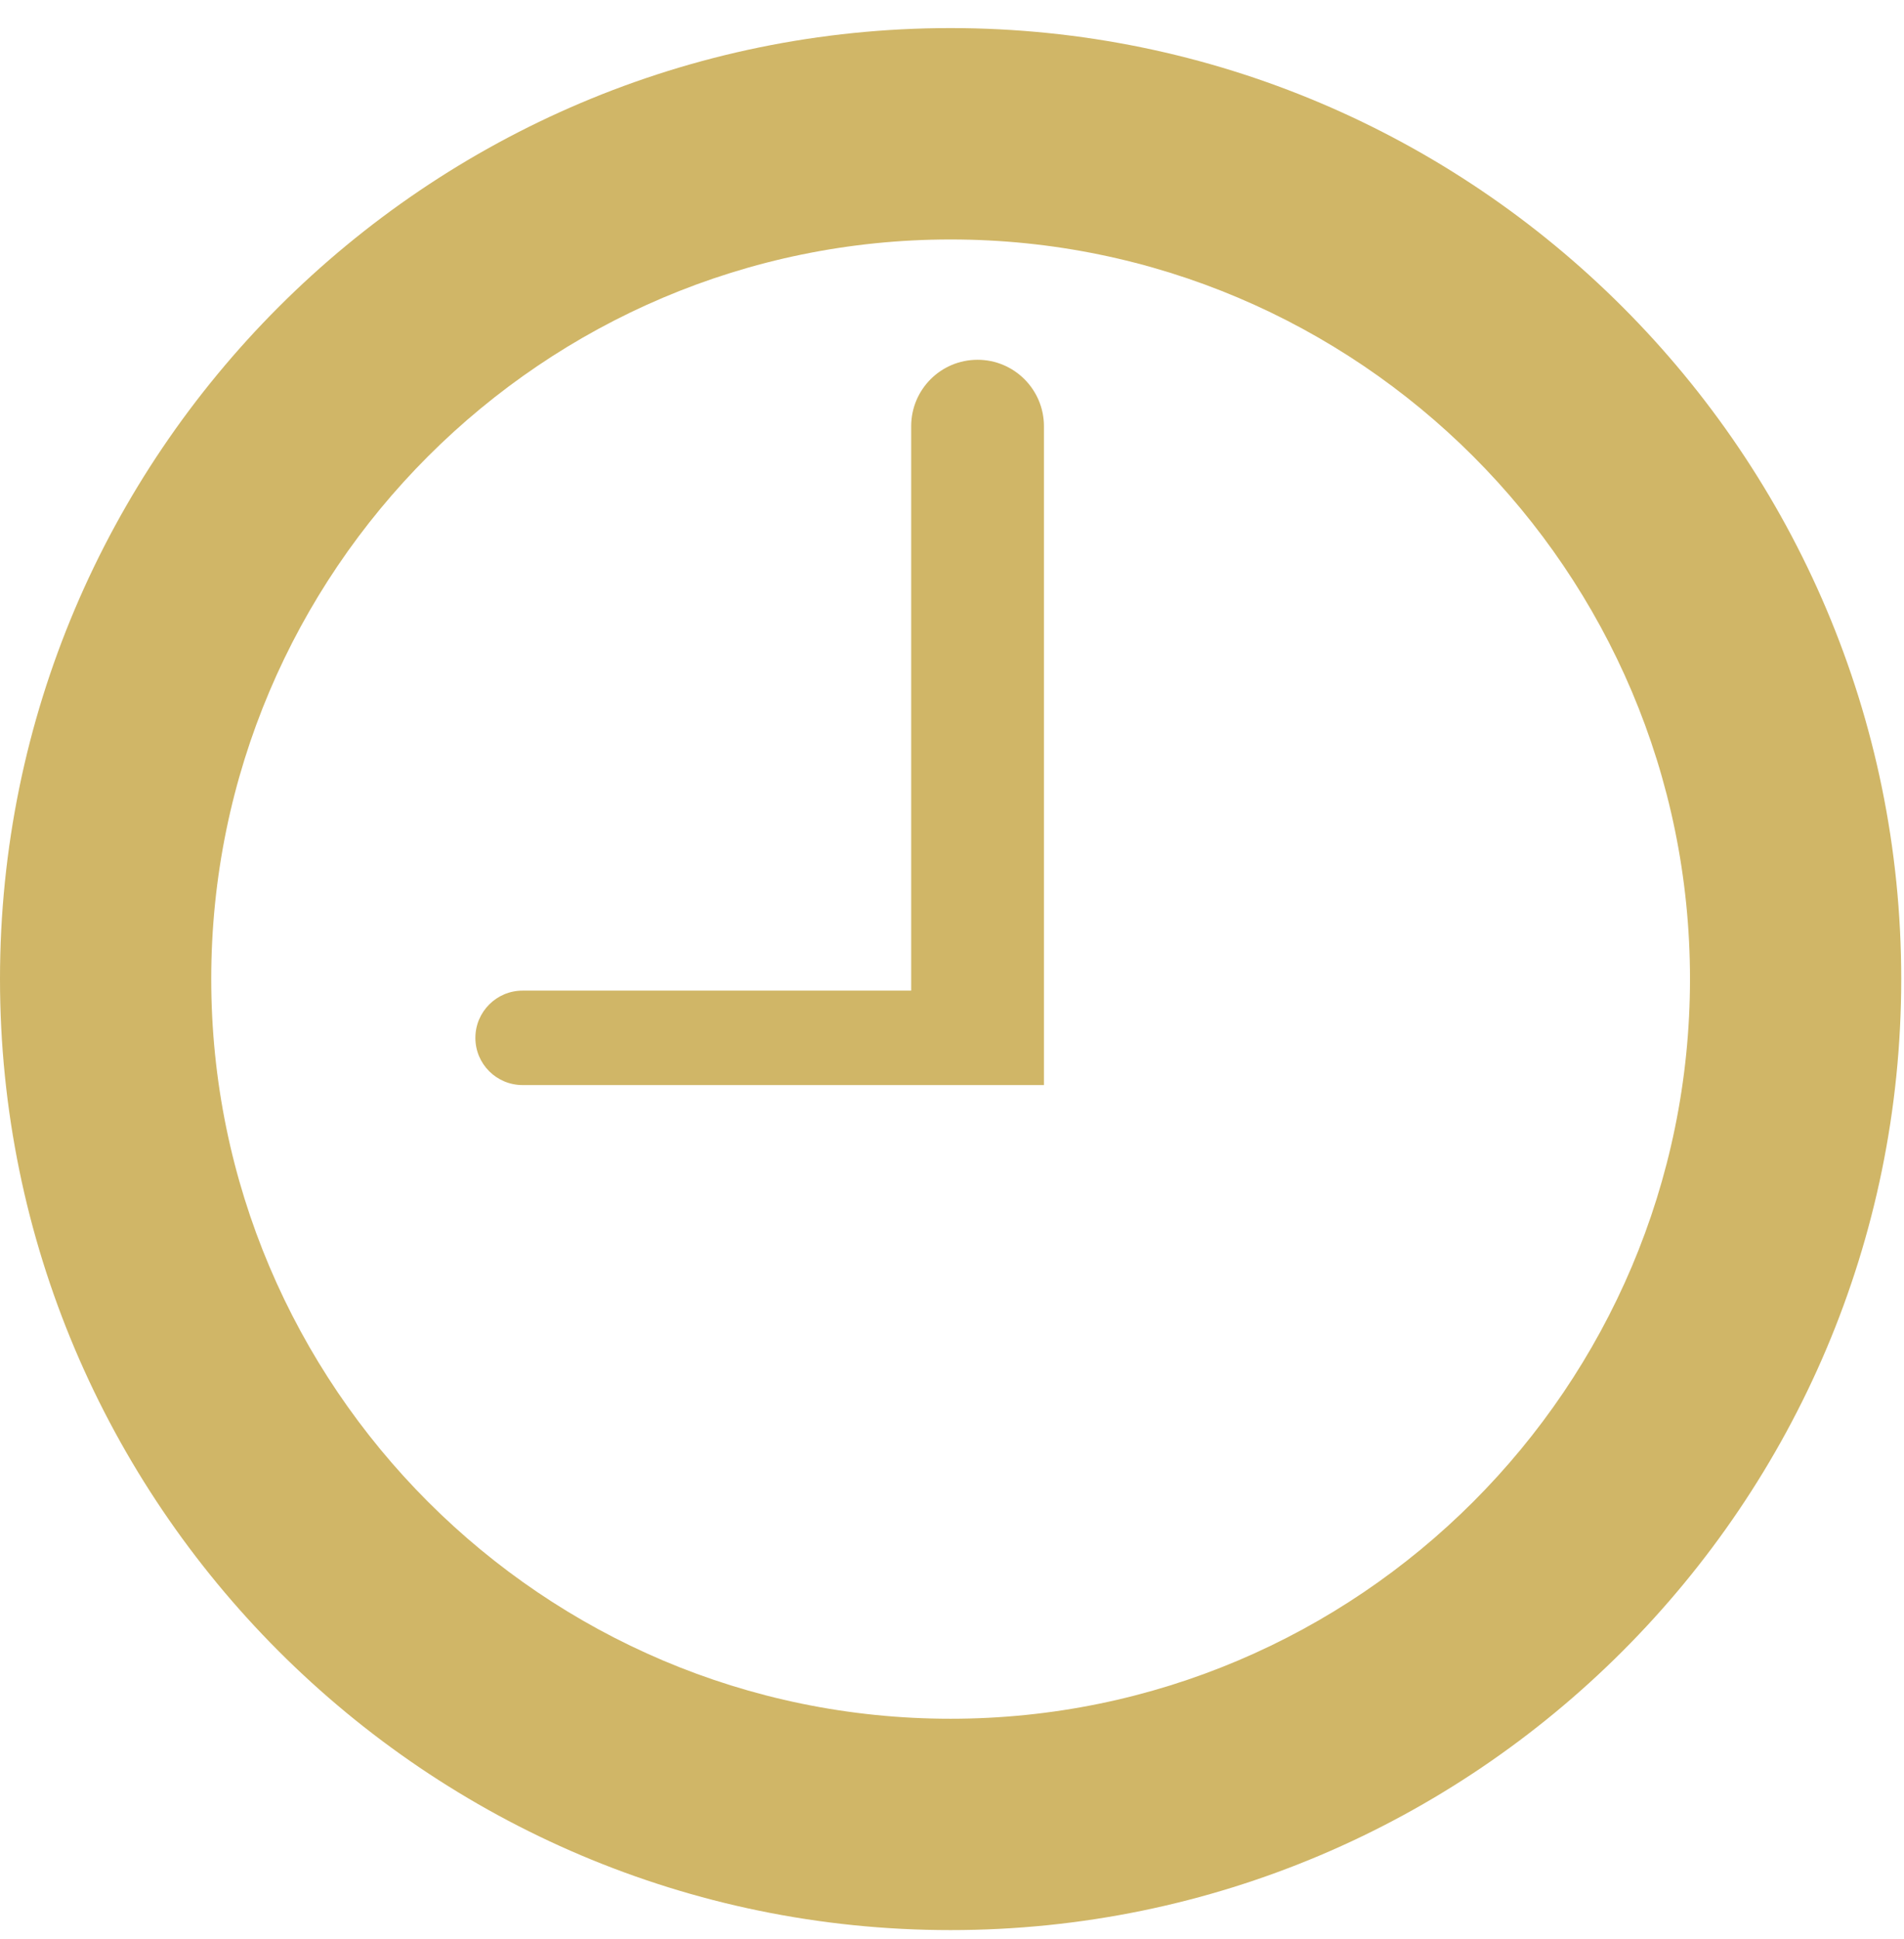
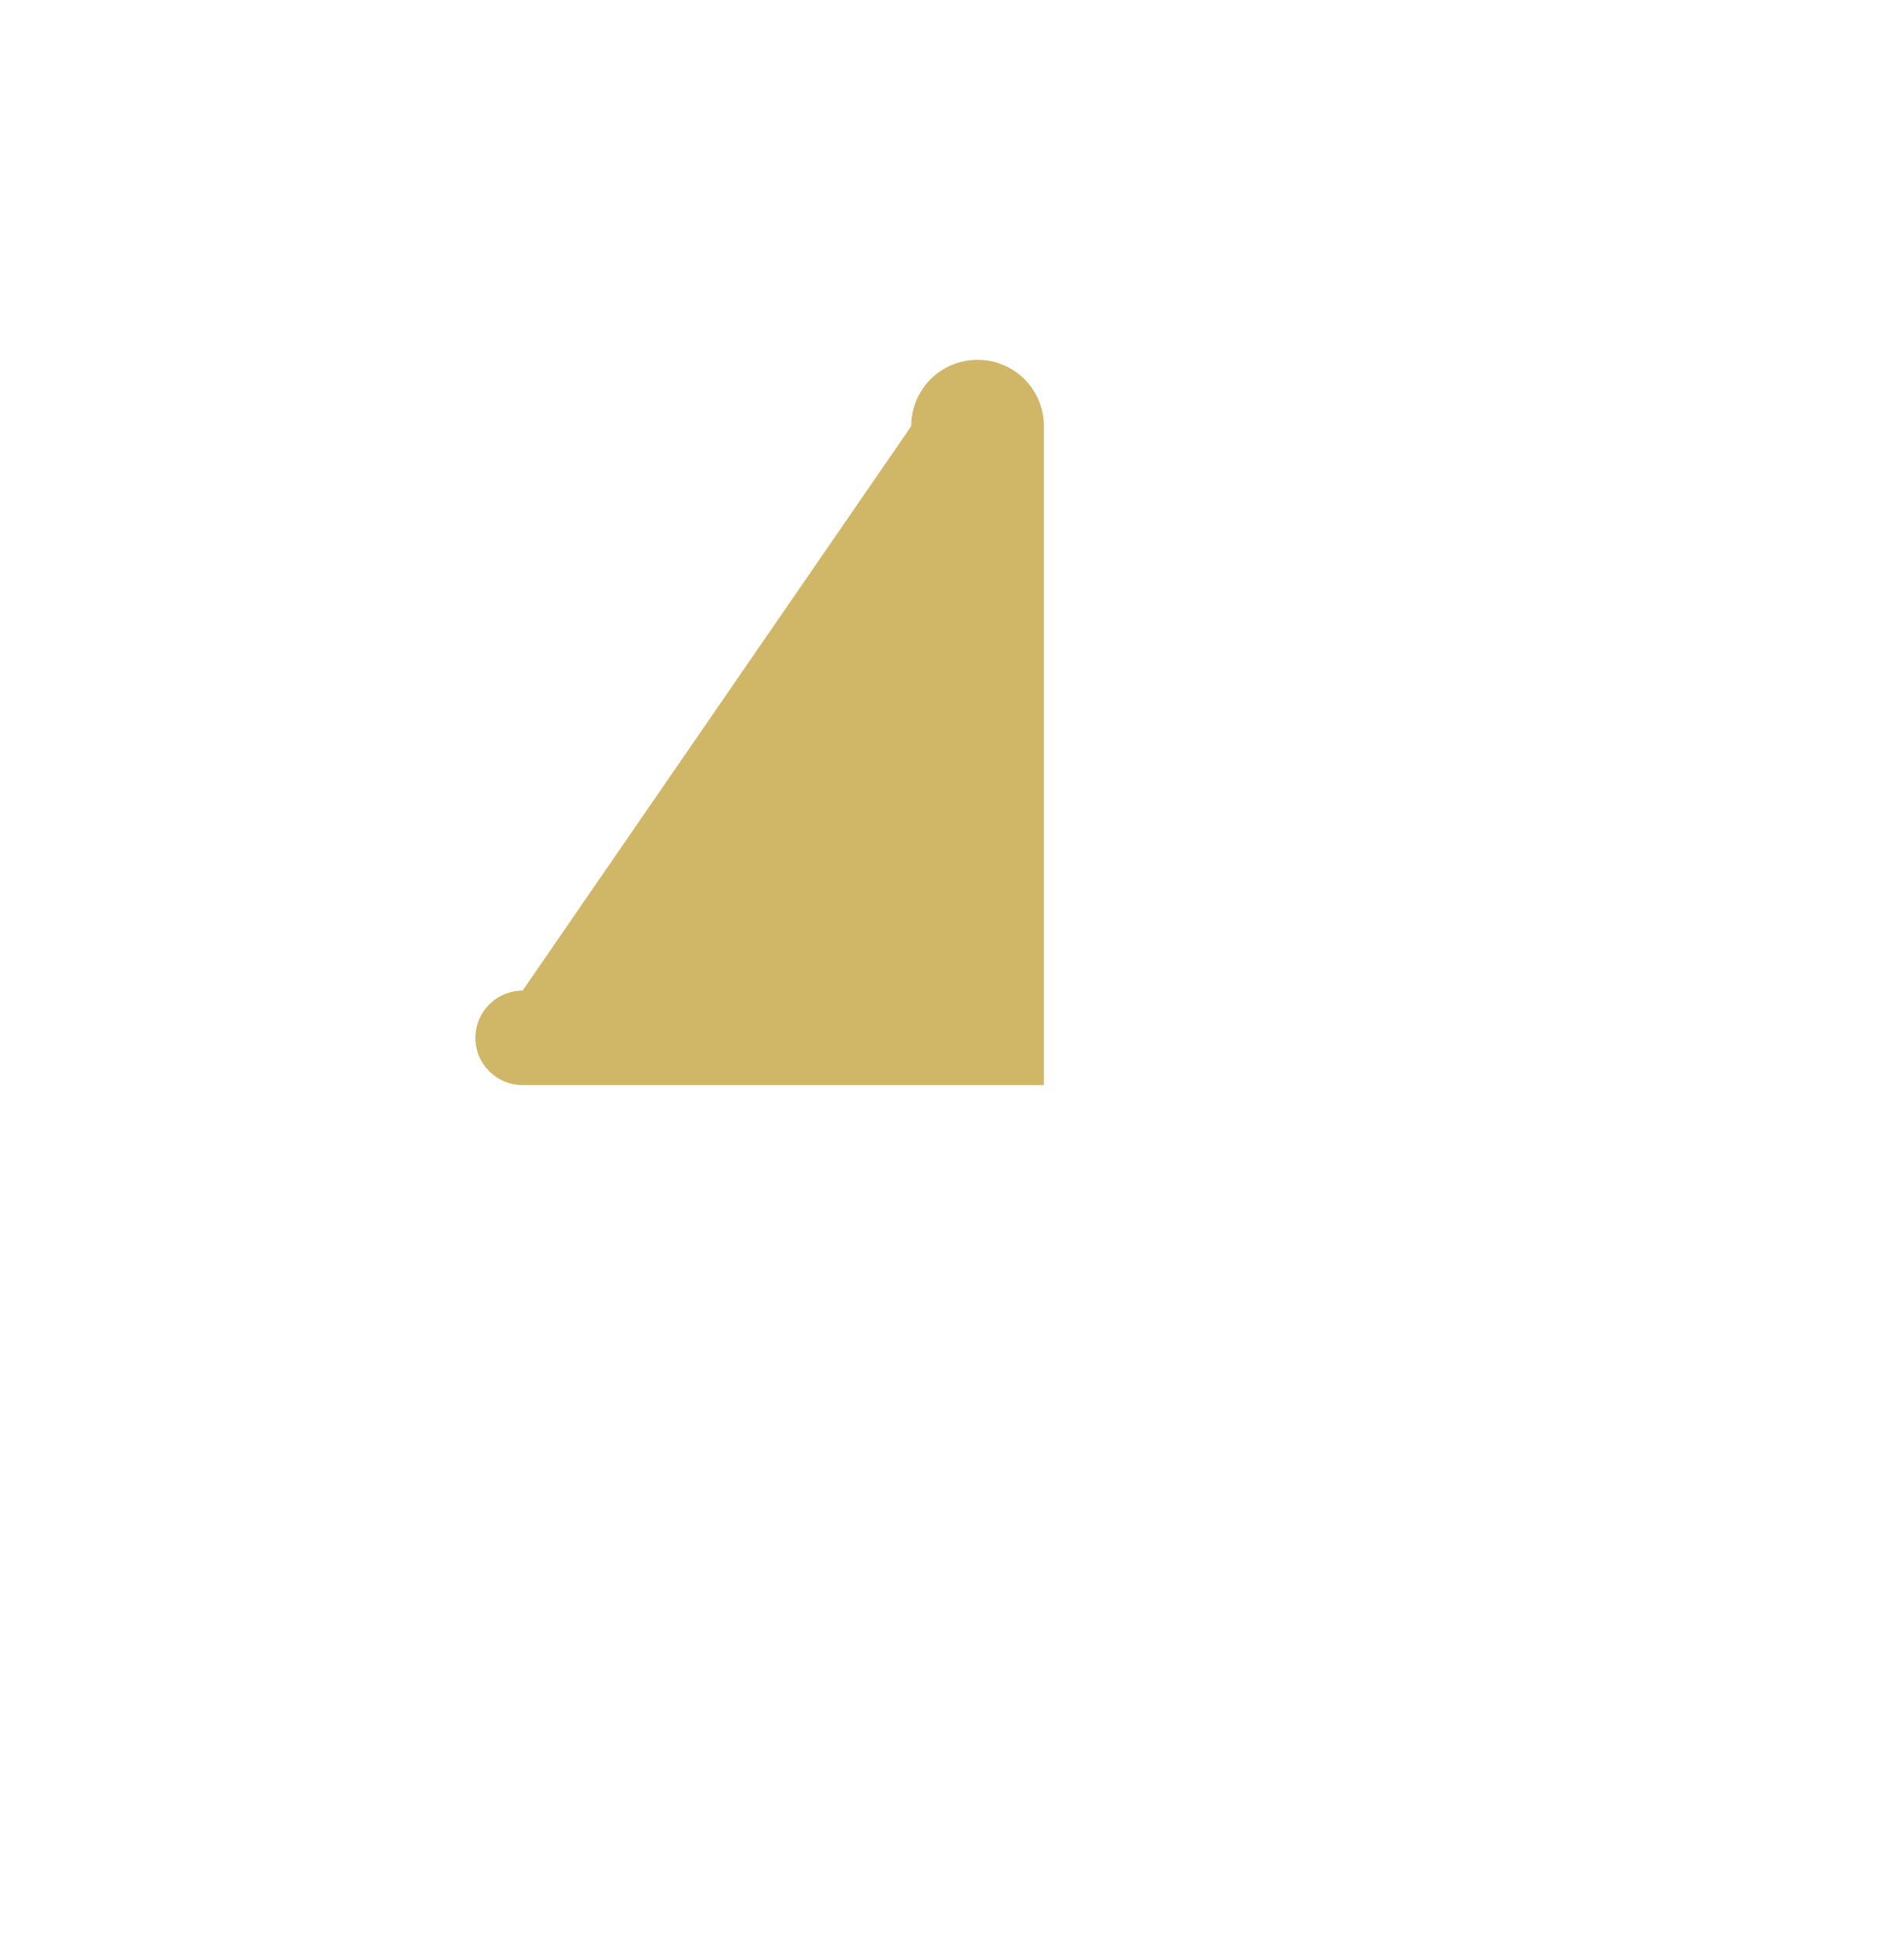
<svg xmlns="http://www.w3.org/2000/svg" xmlns:ns1="http://www.bohemiancoding.com/sketch/ns" width="55px" height="56px" viewBox="0 0 55 56" version="1.1">
  <title>Clock</title>
  <desc>Created with Sketch.</desc>
  <defs />
  <g id="Page-1" stroke="none" stroke-width="1" fill="none" fill-rule="evenodd" ns1:type="MSPage">
    <g id="Clock" ns1:type="MSLayerGroup" fill="#D0B667">
-       <path d="M27.458,49.63 C15.684,49.63 6.102,40.047 6.102,28.268 C6.102,16.495 15.684,6.915 27.458,6.915 C39.237,6.915 48.818,16.495 48.818,28.268 C48.818,40.047 39.237,49.63 27.458,49.63 M27.458,0.811 C12.318,0.811 0,13.128 0,28.268 C0,43.415 12.318,55.733 27.458,55.733 C42.602,55.733 54.92,43.415 54.92,28.268 C54.92,13.128 42.602,0.811 27.458,0.811" id="Fill-1" ns1:type="MSShapeGroup" />
-       <path d="M28.239,10.389 C27.174,10.389 26.321,11.25 26.321,12.308 L26.321,28.605 L15.096,28.605 C14.343,28.605 13.732,29.217 13.732,29.969 C13.732,30.724 14.343,31.332 15.096,31.332 L26.321,31.332 L30.153,31.332 L30.156,31.332 L30.156,12.308 C30.156,11.25 29.298,10.389 28.239,10.389" id="Fill-3" ns1:type="MSShapeGroup" />
+       <path d="M28.239,10.389 C27.174,10.389 26.321,11.25 26.321,12.308 L15.096,28.605 C14.343,28.605 13.732,29.217 13.732,29.969 C13.732,30.724 14.343,31.332 15.096,31.332 L26.321,31.332 L30.153,31.332 L30.156,31.332 L30.156,12.308 C30.156,11.25 29.298,10.389 28.239,10.389" id="Fill-3" ns1:type="MSShapeGroup" />
    </g>
  </g>
</svg>